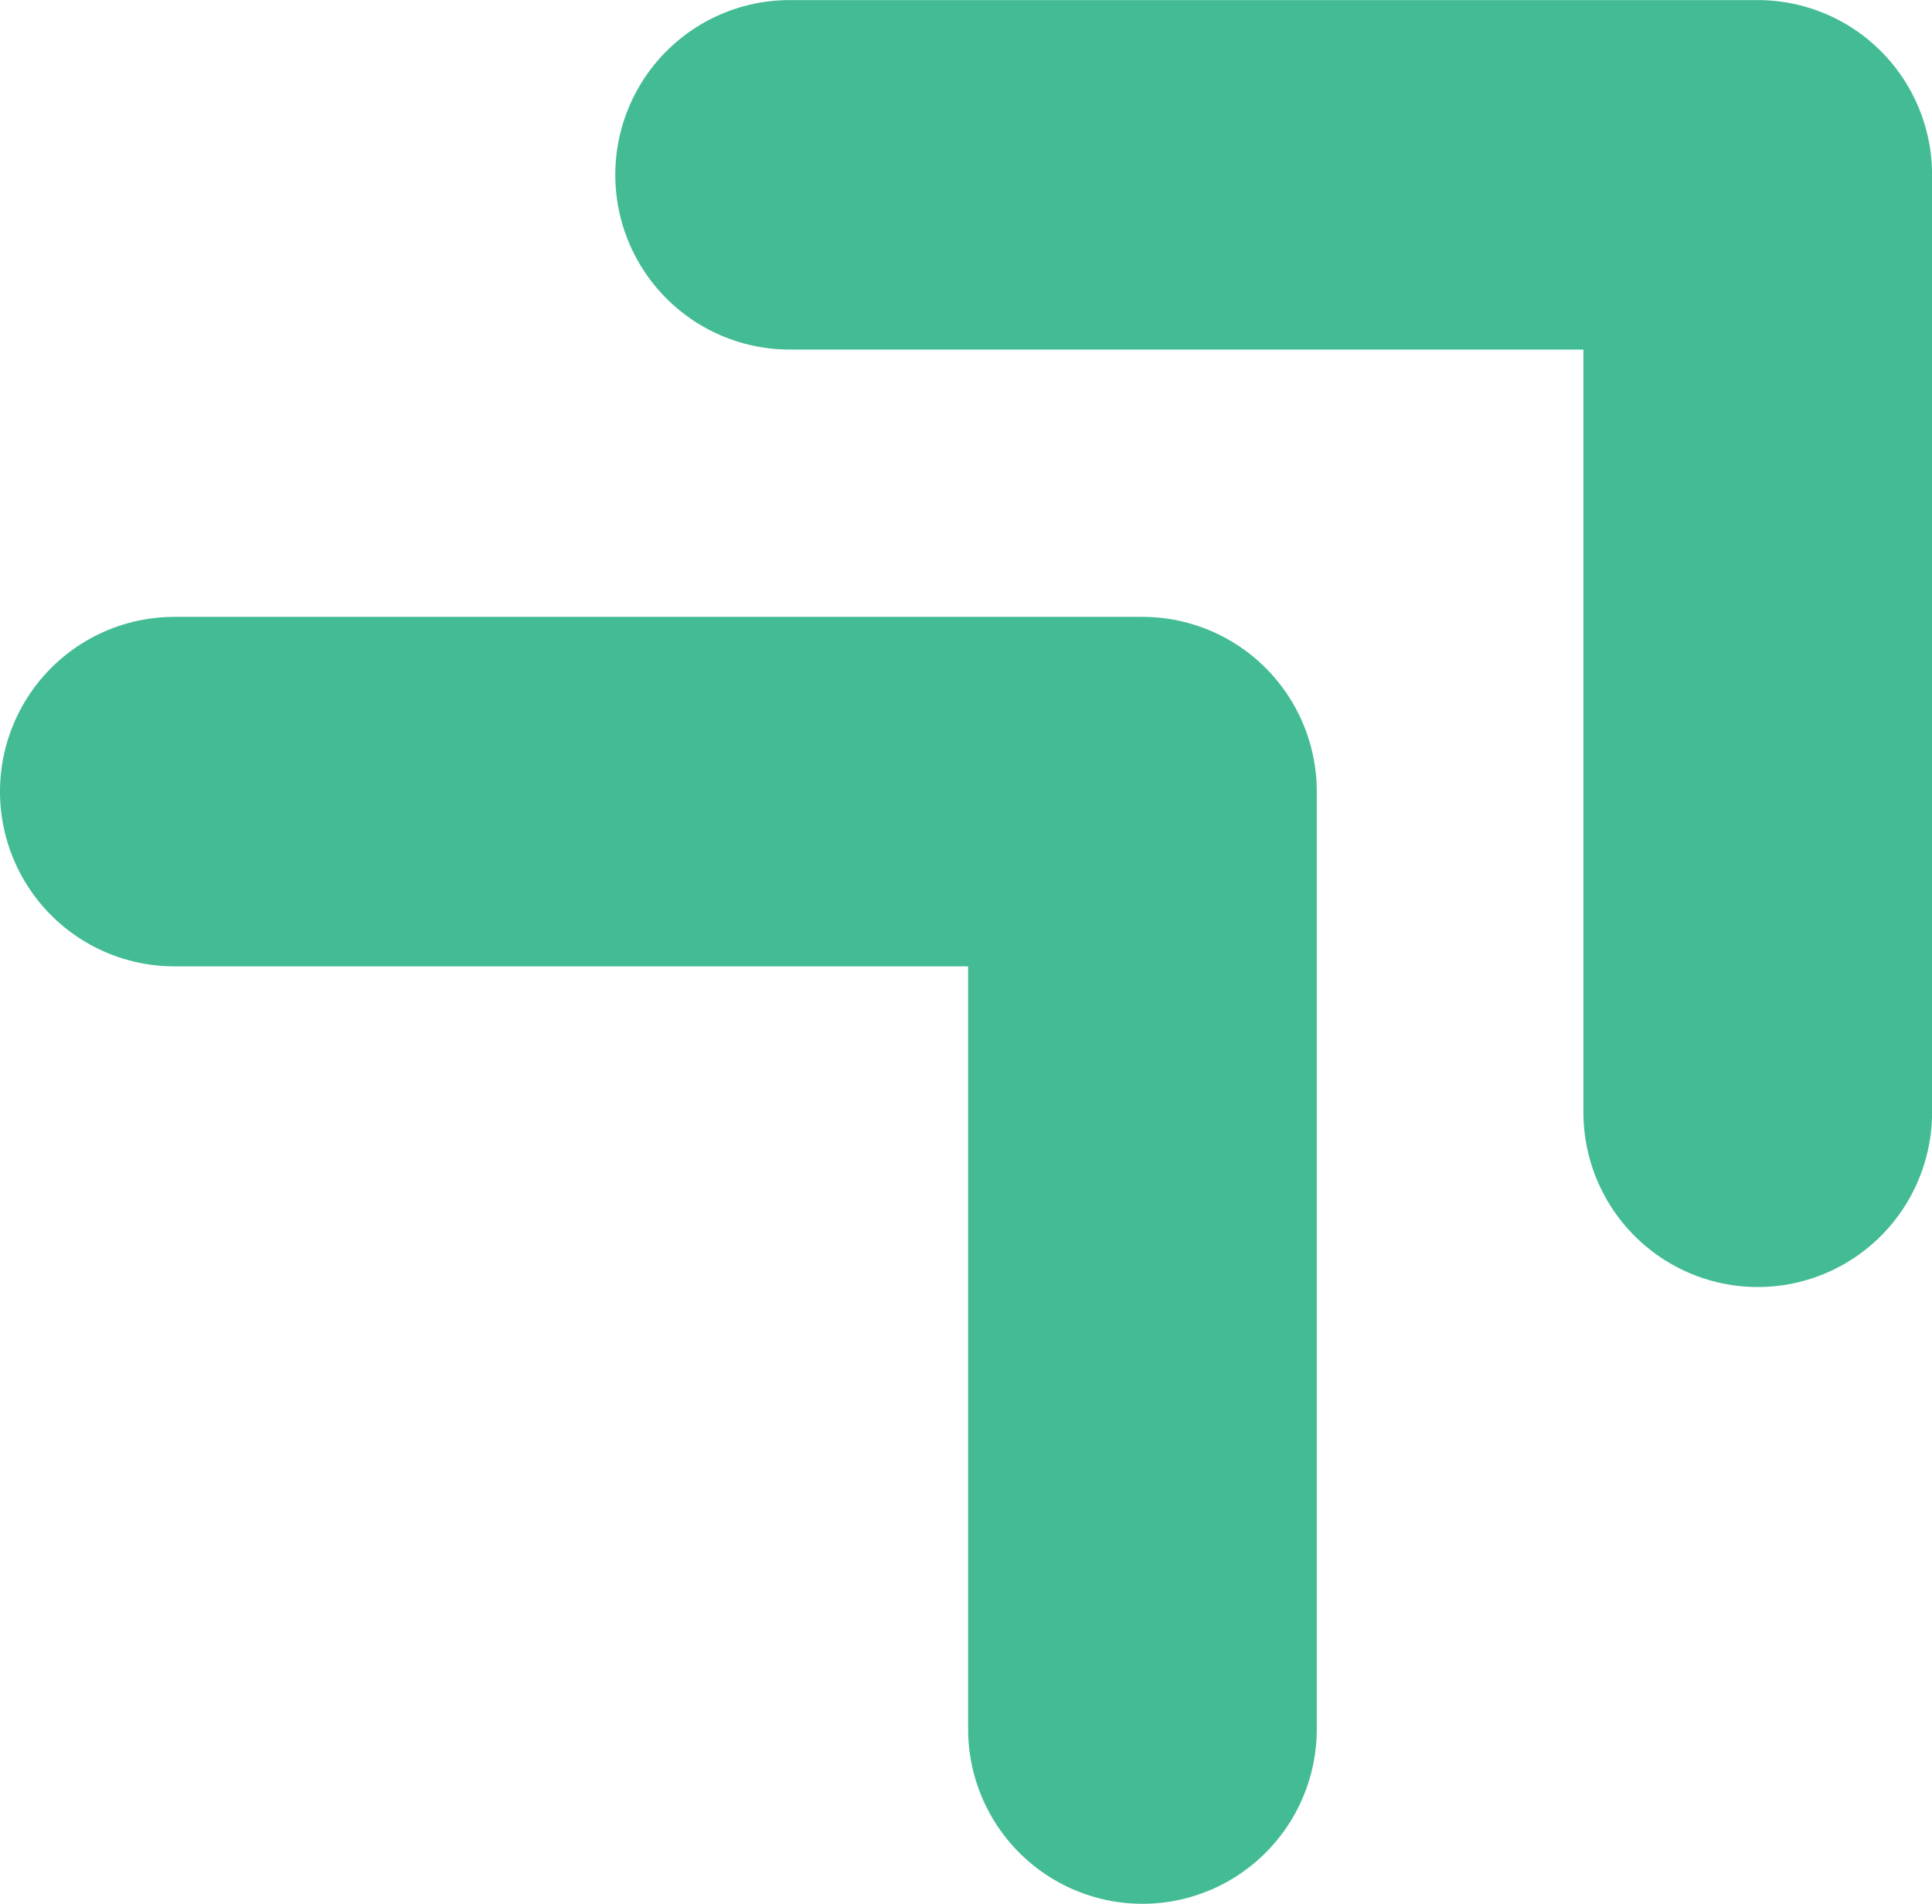
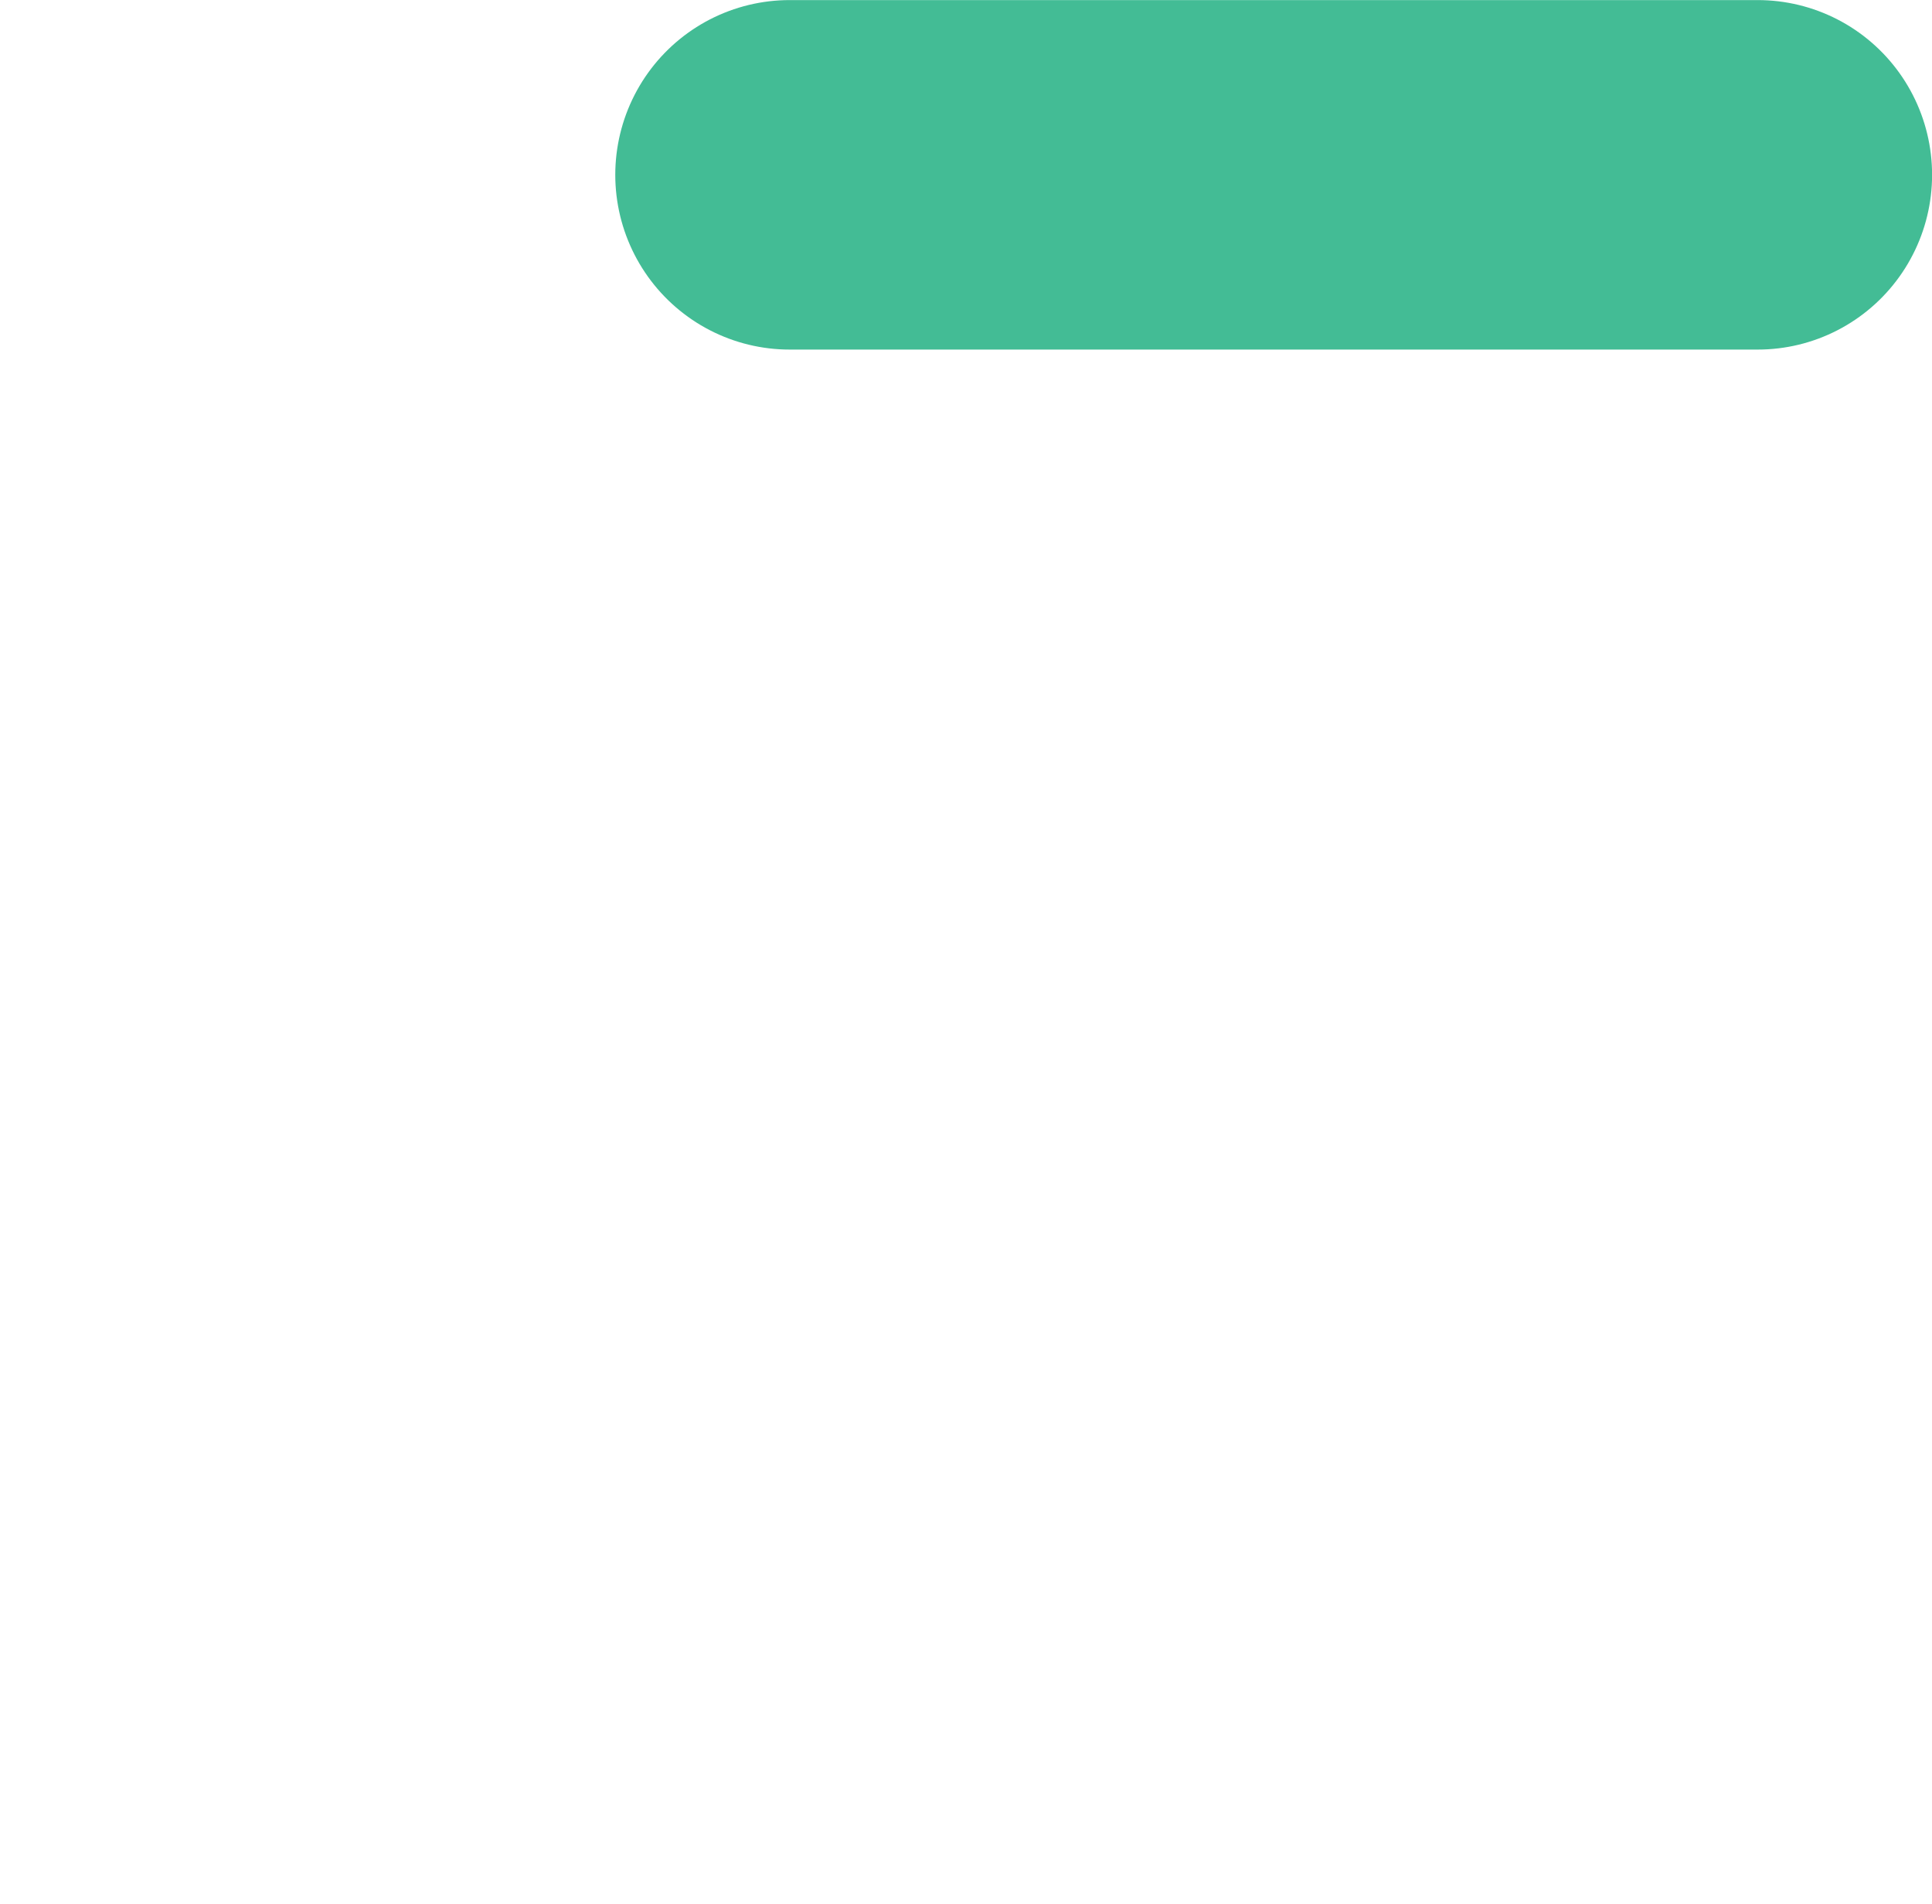
<svg xmlns="http://www.w3.org/2000/svg" width="100%" height="100%" viewBox="0 0 138 136" version="1.1" xml:space="preserve" style="fill-rule:evenodd;clip-rule:evenodd;stroke-linecap:round;stroke-linejoin:round;stroke-miterlimit:10;">
  <g transform="matrix(4.151,0,0,4.161,12.452,123.516)">
-     <path d="M0,-16.094L16.659,-16.094L16.659,0" style="fill:none;fill-rule:nonzero;stroke:rgb(67,188,149);stroke-width:6px;" />
-   </g>
+     </g>
  <g transform="matrix(4.151,0,0,4.161,56.401,79.456)">
-     <path d="M0,-16.094L16.659,-16.094L16.659,0" style="fill:none;fill-rule:nonzero;stroke:rgb(67,188,149);stroke-width:6px;" />
+     <path d="M0,-16.094L16.659,-16.094" style="fill:none;fill-rule:nonzero;stroke:rgb(67,188,149);stroke-width:6px;" />
  </g>
</svg>